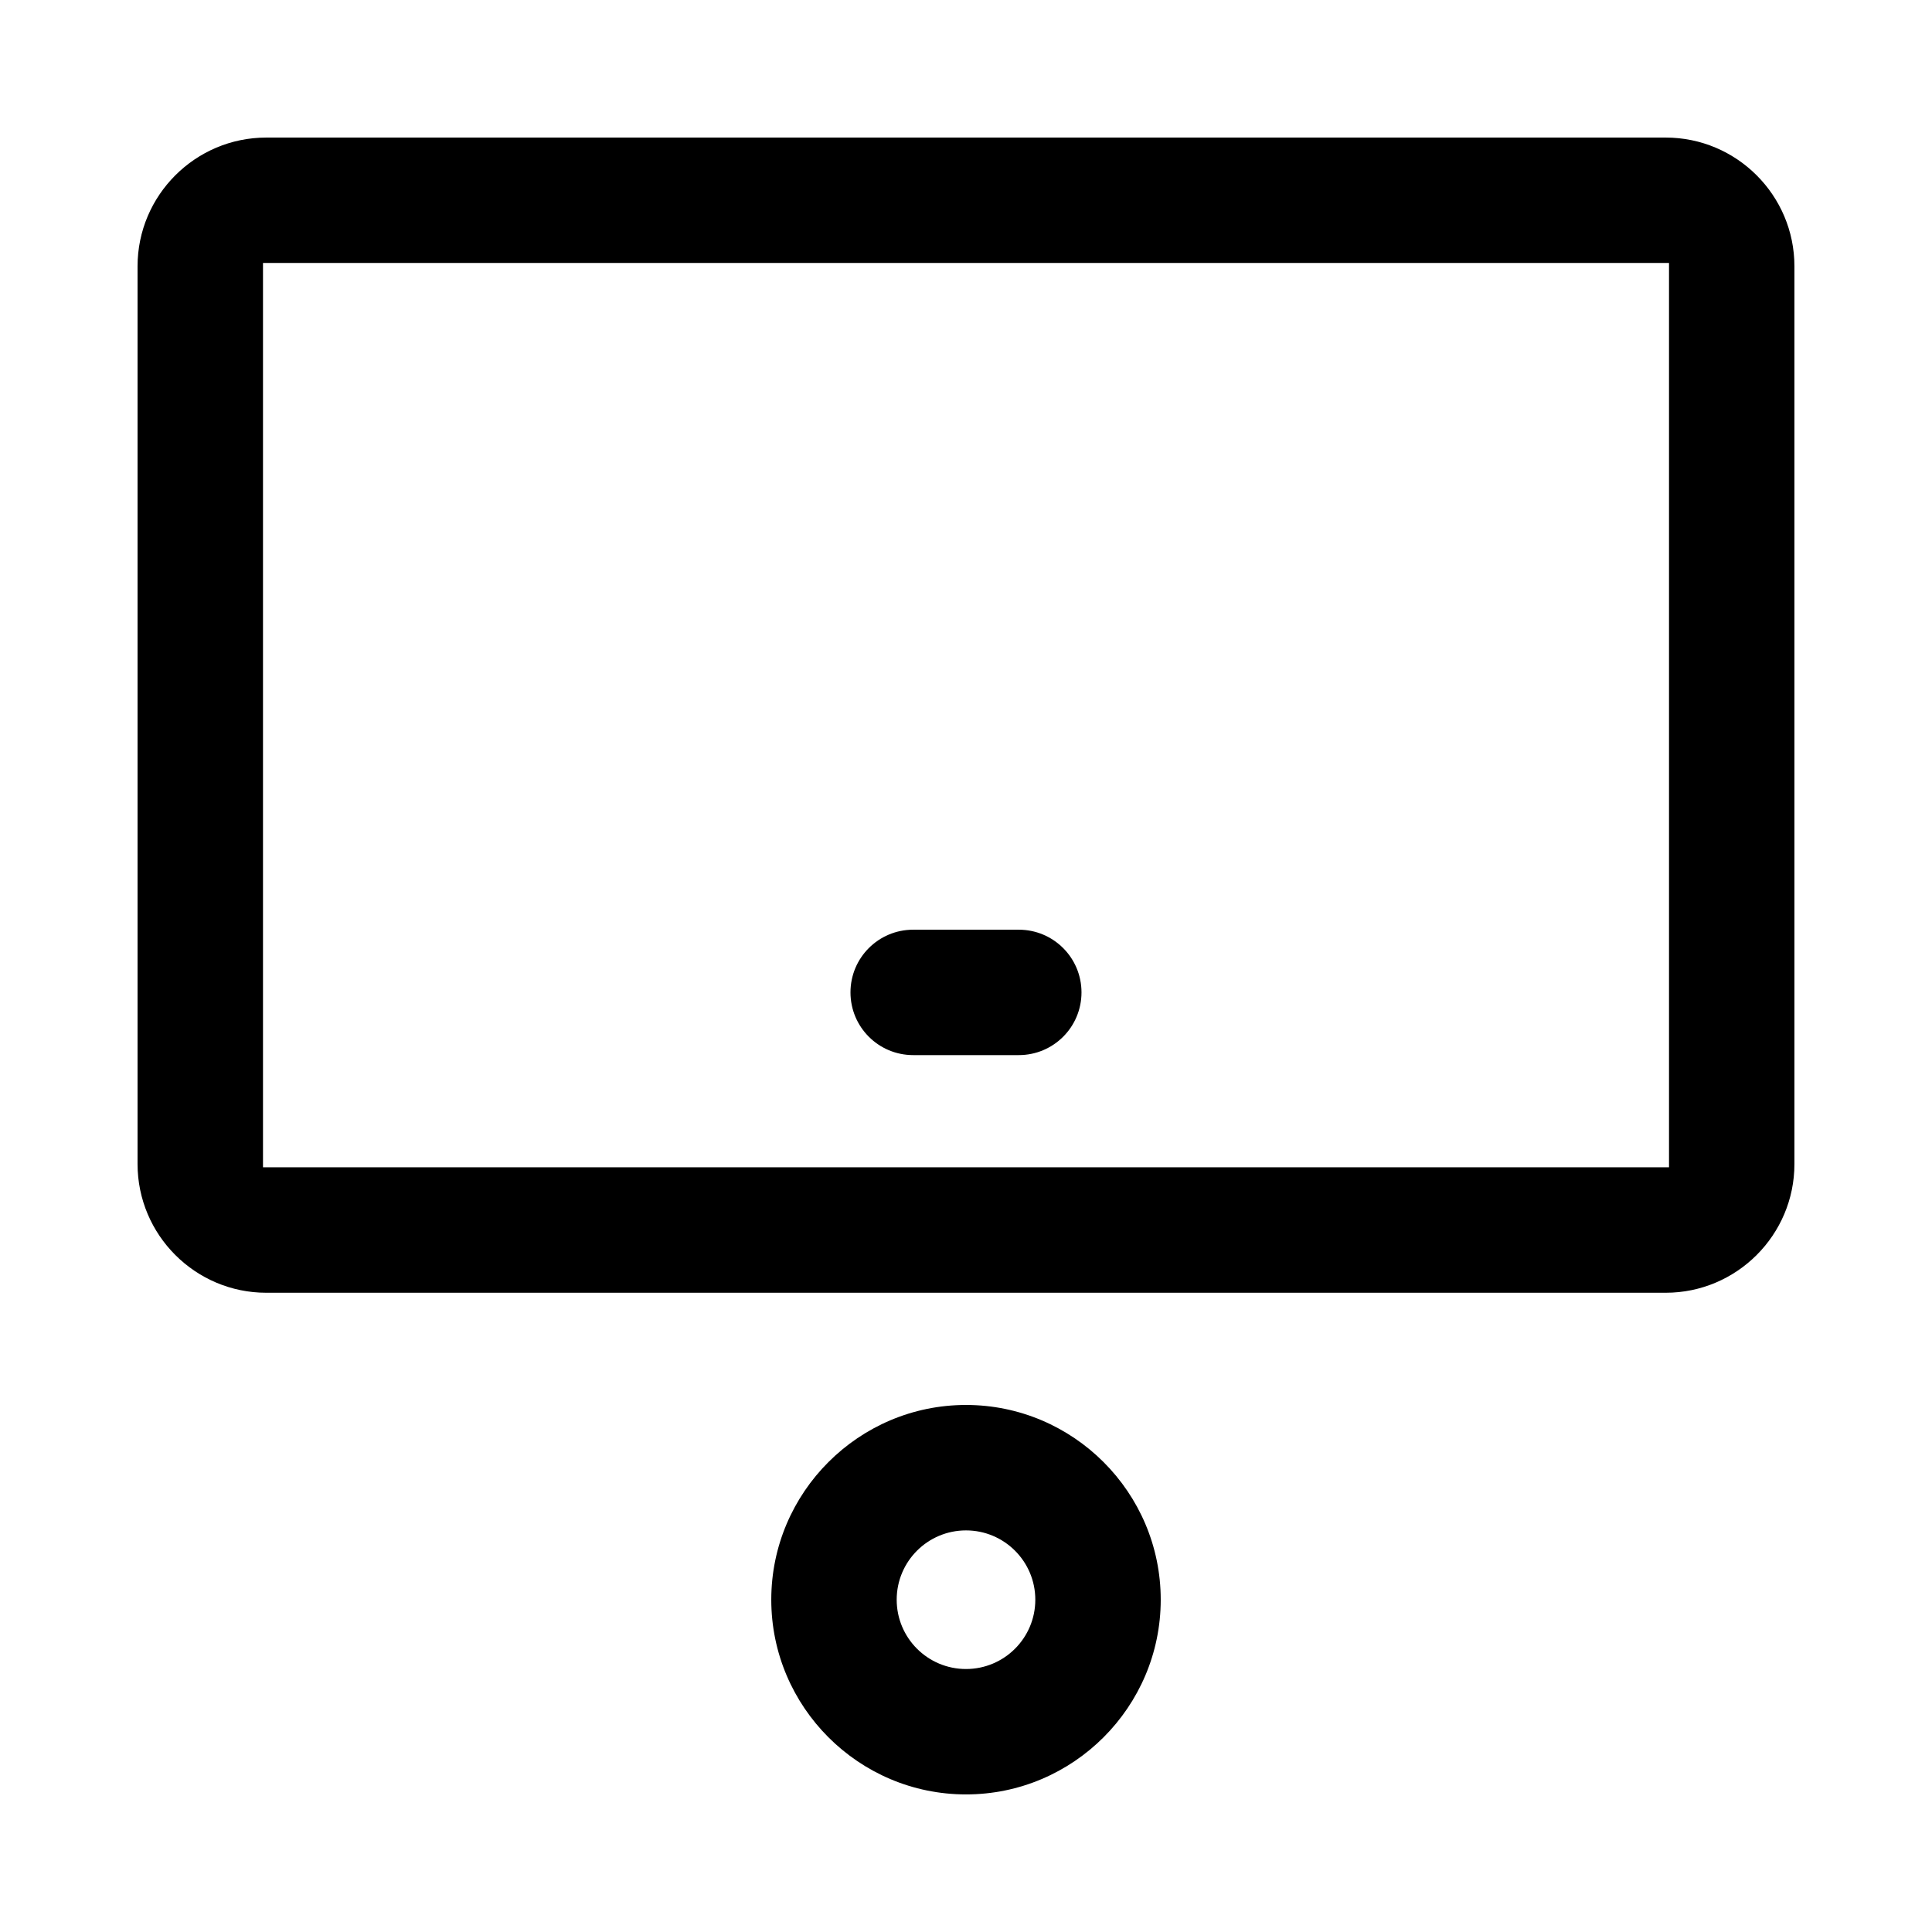
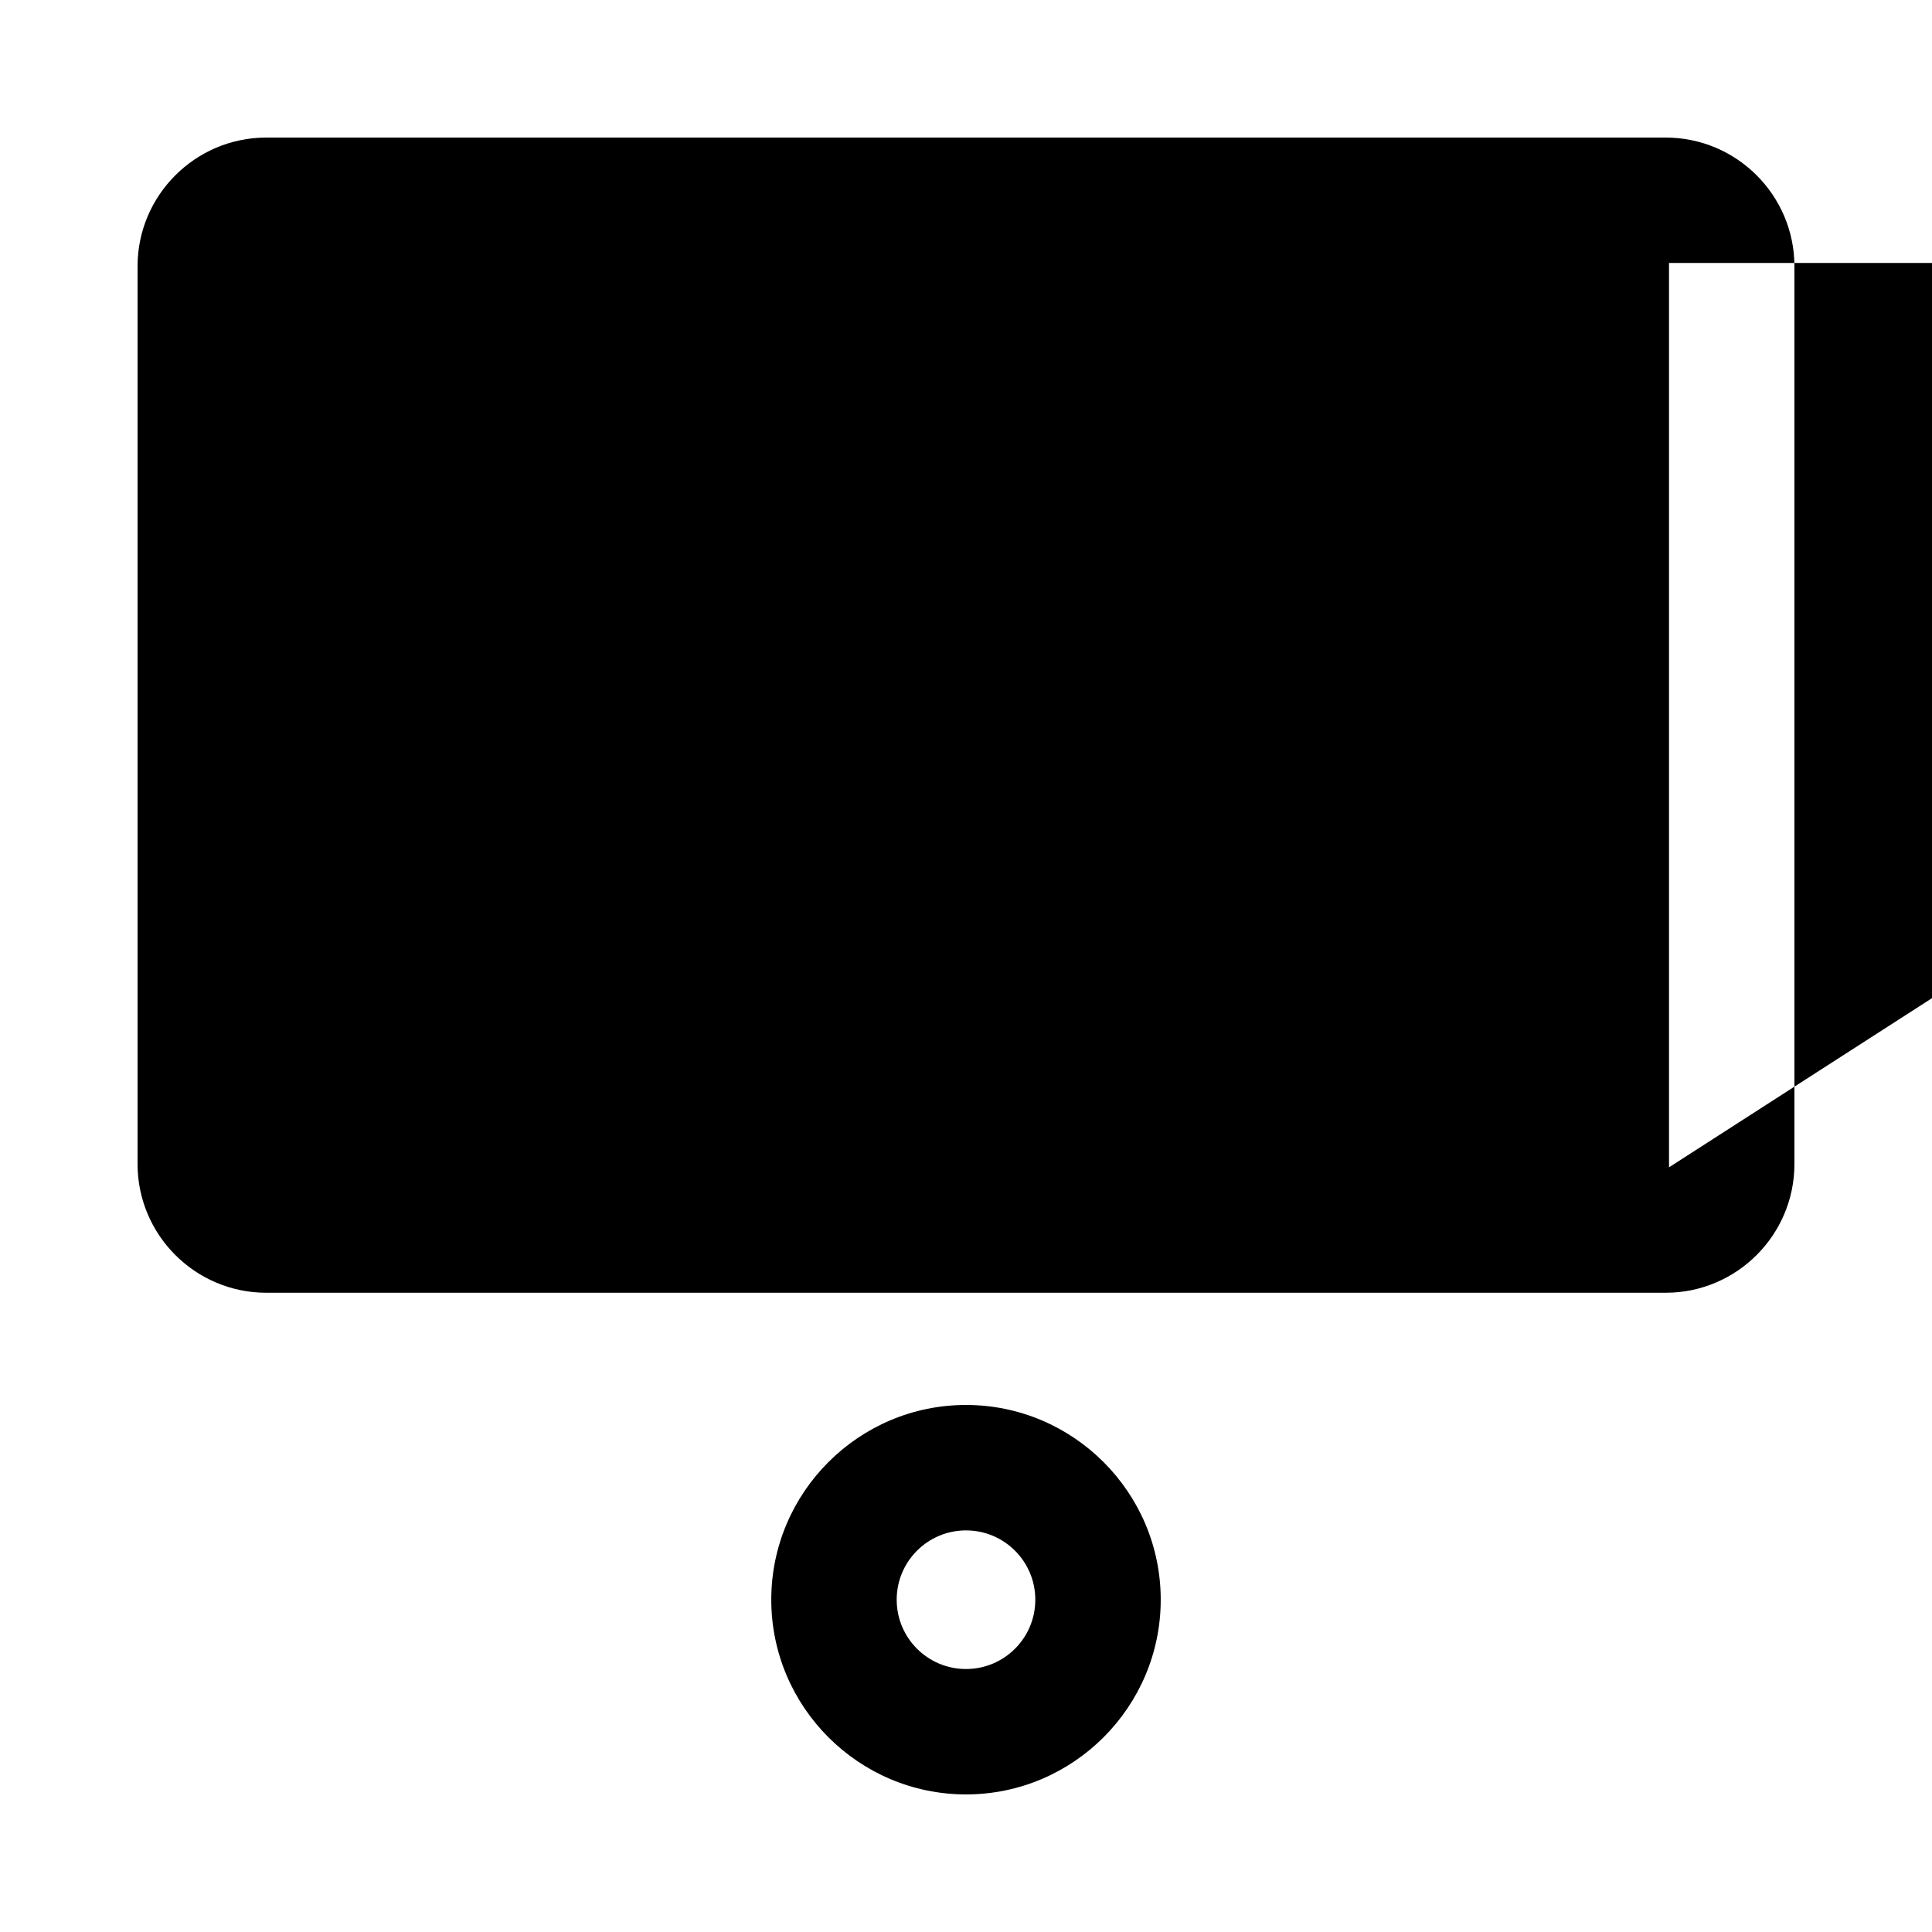
<svg xmlns="http://www.w3.org/2000/svg" fill="#000000" width="800px" height="800px" version="1.1" viewBox="144 144 512 512">
  <g>
-     <path d="m619.54 214.57c0-18.805-15.309-34.113-34.113-34.113h-370.86c-18.805 0-34.113 15.309-34.113 34.113v237.91c0 18.805 15.309 34.113 34.113 34.113h370.86c18.805 0 34.113-15.309 34.113-34.113zm-33.234 238.78h-372.61v-239.66h372.61z" />
-     <path d="m413.99 390.38h-27.988c-9.184 0-16.617 7.434-16.617 16.617 0 9.184 7.434 16.617 16.617 16.617h27.988c9.184 0 16.617-7.434 16.617-16.617 0-9.184-7.434-16.617-16.617-16.617z" />
+     <path d="m619.54 214.57c0-18.805-15.309-34.113-34.113-34.113h-370.86c-18.805 0-34.113 15.309-34.113 34.113v237.91c0 18.805 15.309 34.113 34.113 34.113h370.86c18.805 0 34.113-15.309 34.113-34.113zm-33.234 238.78v-239.66h372.61z" />
    <path d="m400 516.33c-28.426 0-51.605 23.18-51.605 51.605 0 28.426 23.18 51.605 51.605 51.605s51.605-23.18 51.605-51.605c0-28.426-23.18-51.605-51.605-51.605zm0 69.977c-10.145 0-18.367-8.223-18.367-18.367s8.223-18.367 18.367-18.367 18.367 8.223 18.367 18.367-8.223 18.367-18.367 18.367z" />
  </g>
</svg>